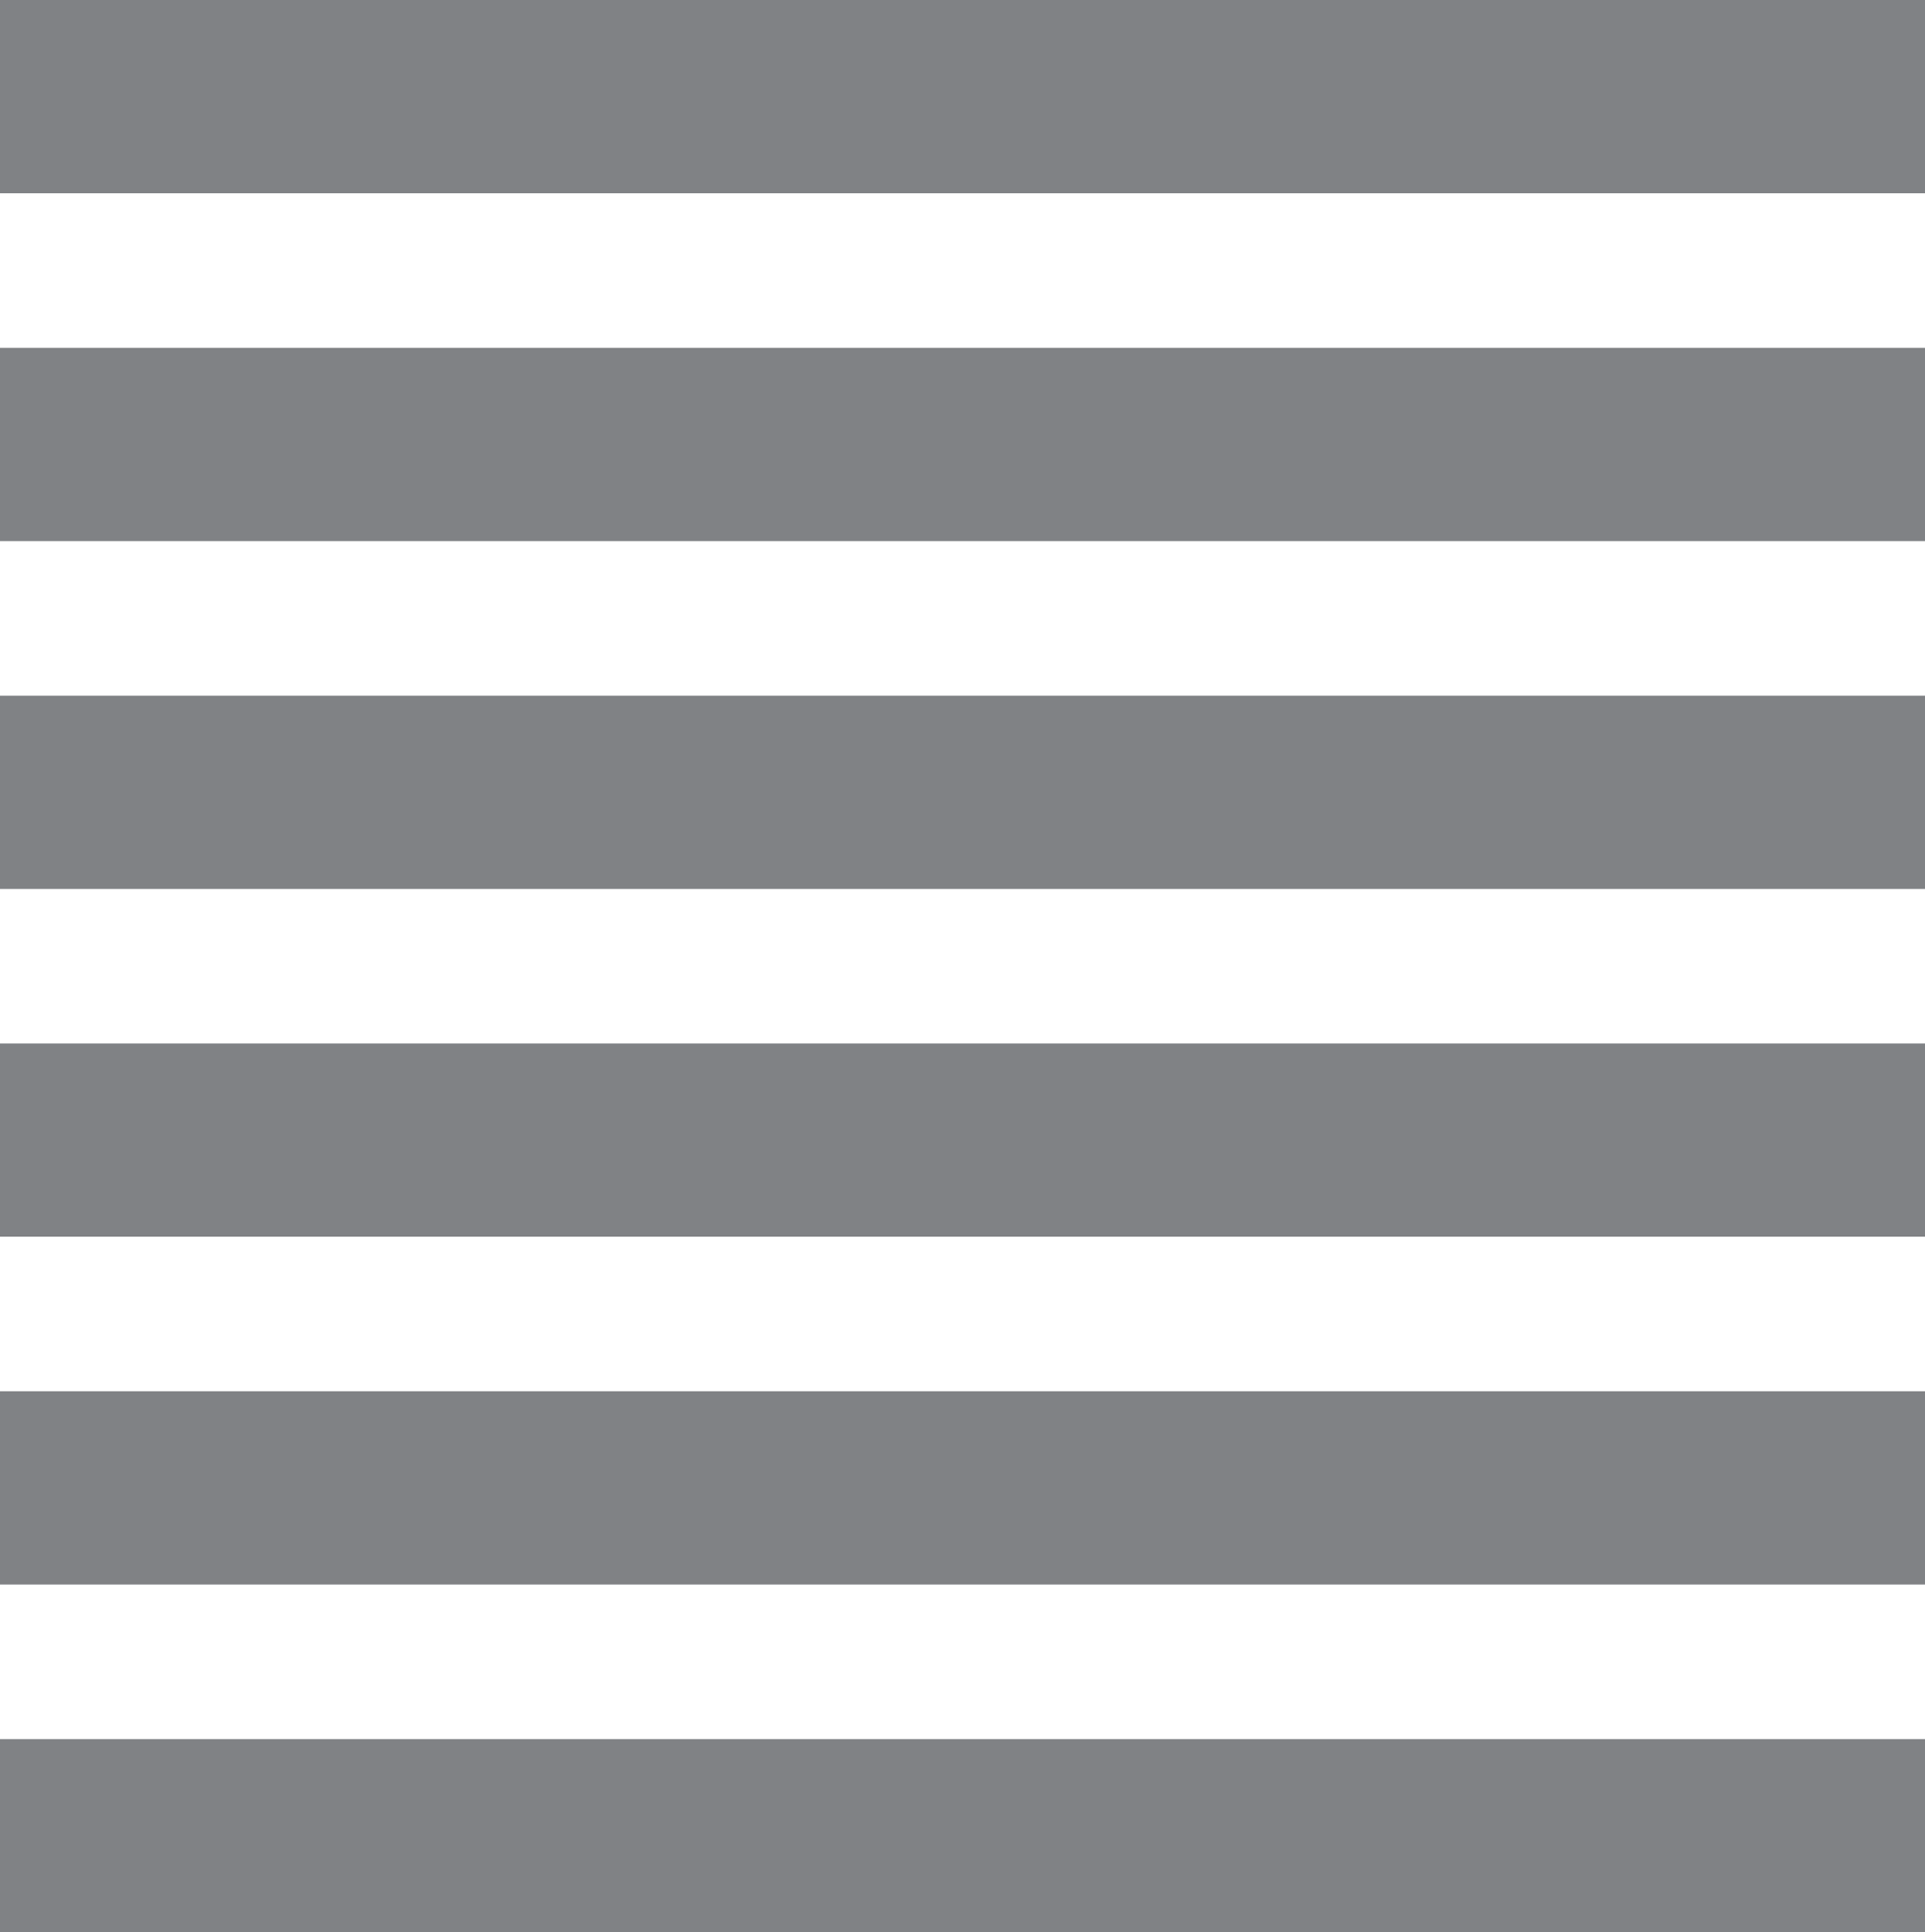
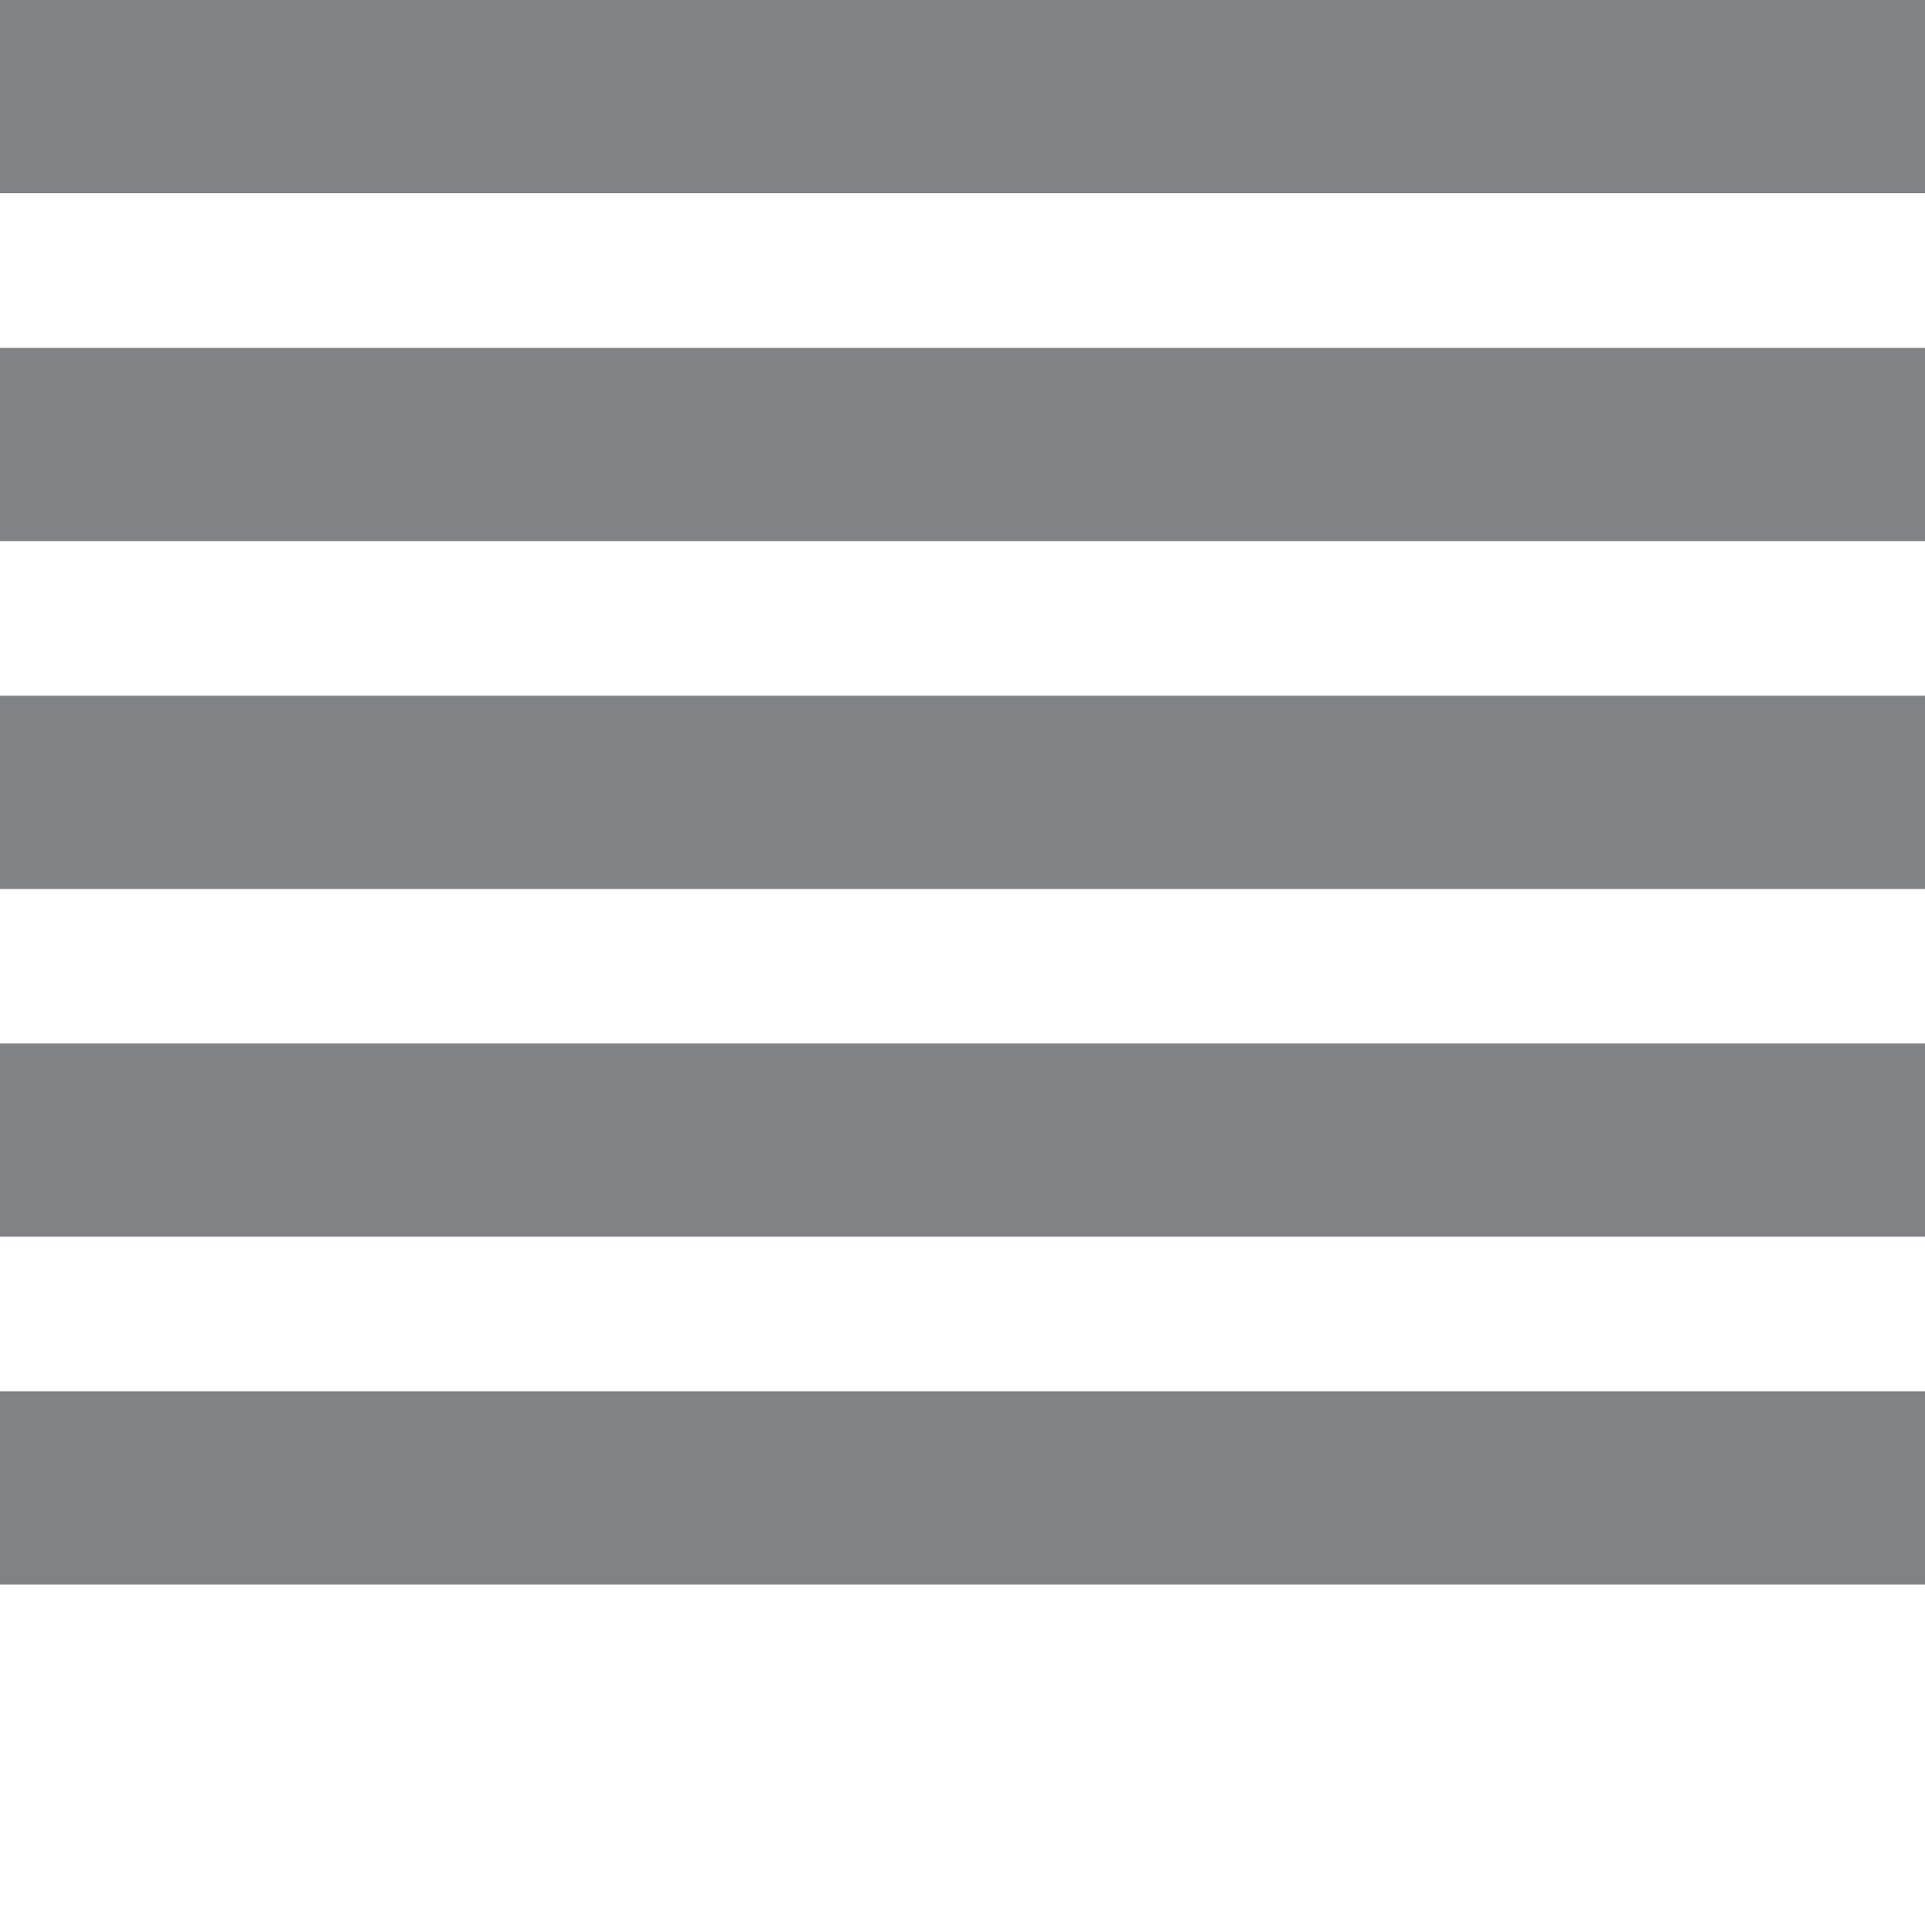
<svg xmlns="http://www.w3.org/2000/svg" version="1.1" id="Layer_1" x="0px" y="0px" viewBox="0 0 19.254 19.327" style="enable-background:new 0 0 19.254 19.327;" xml:space="preserve">
  <style type="text/css">
	.st0{fill-rule:evenodd;clip-rule:evenodd;fill:#808285;}
</style>
  <g>
    <polygon class="st0" points="19.254,5.412 19.254,3.479 0,3.479 0,5.412 19.254,5.412  " />
    <polygon class="st0" points="19.254,1.933 19.254,0 0,0 0,1.933 19.254,1.933  " />
-     <polygon class="st0" points="19.254,17.394 19.254,19.327 0,19.327 0,17.394 19.254,17.394  " />
    <polygon class="st0" points="19.254,8.891 19.254,6.958 0,6.958 0,8.891 19.254,8.891  " />
    <polygon class="st0" points="19.254,12.369 19.254,10.437 0,10.437 0,12.369 19.254,12.369  " />
    <polygon class="st0" points="19.254,15.848 19.254,13.915 0,13.915 0,15.848 19.254,15.848  " />
  </g>
</svg>